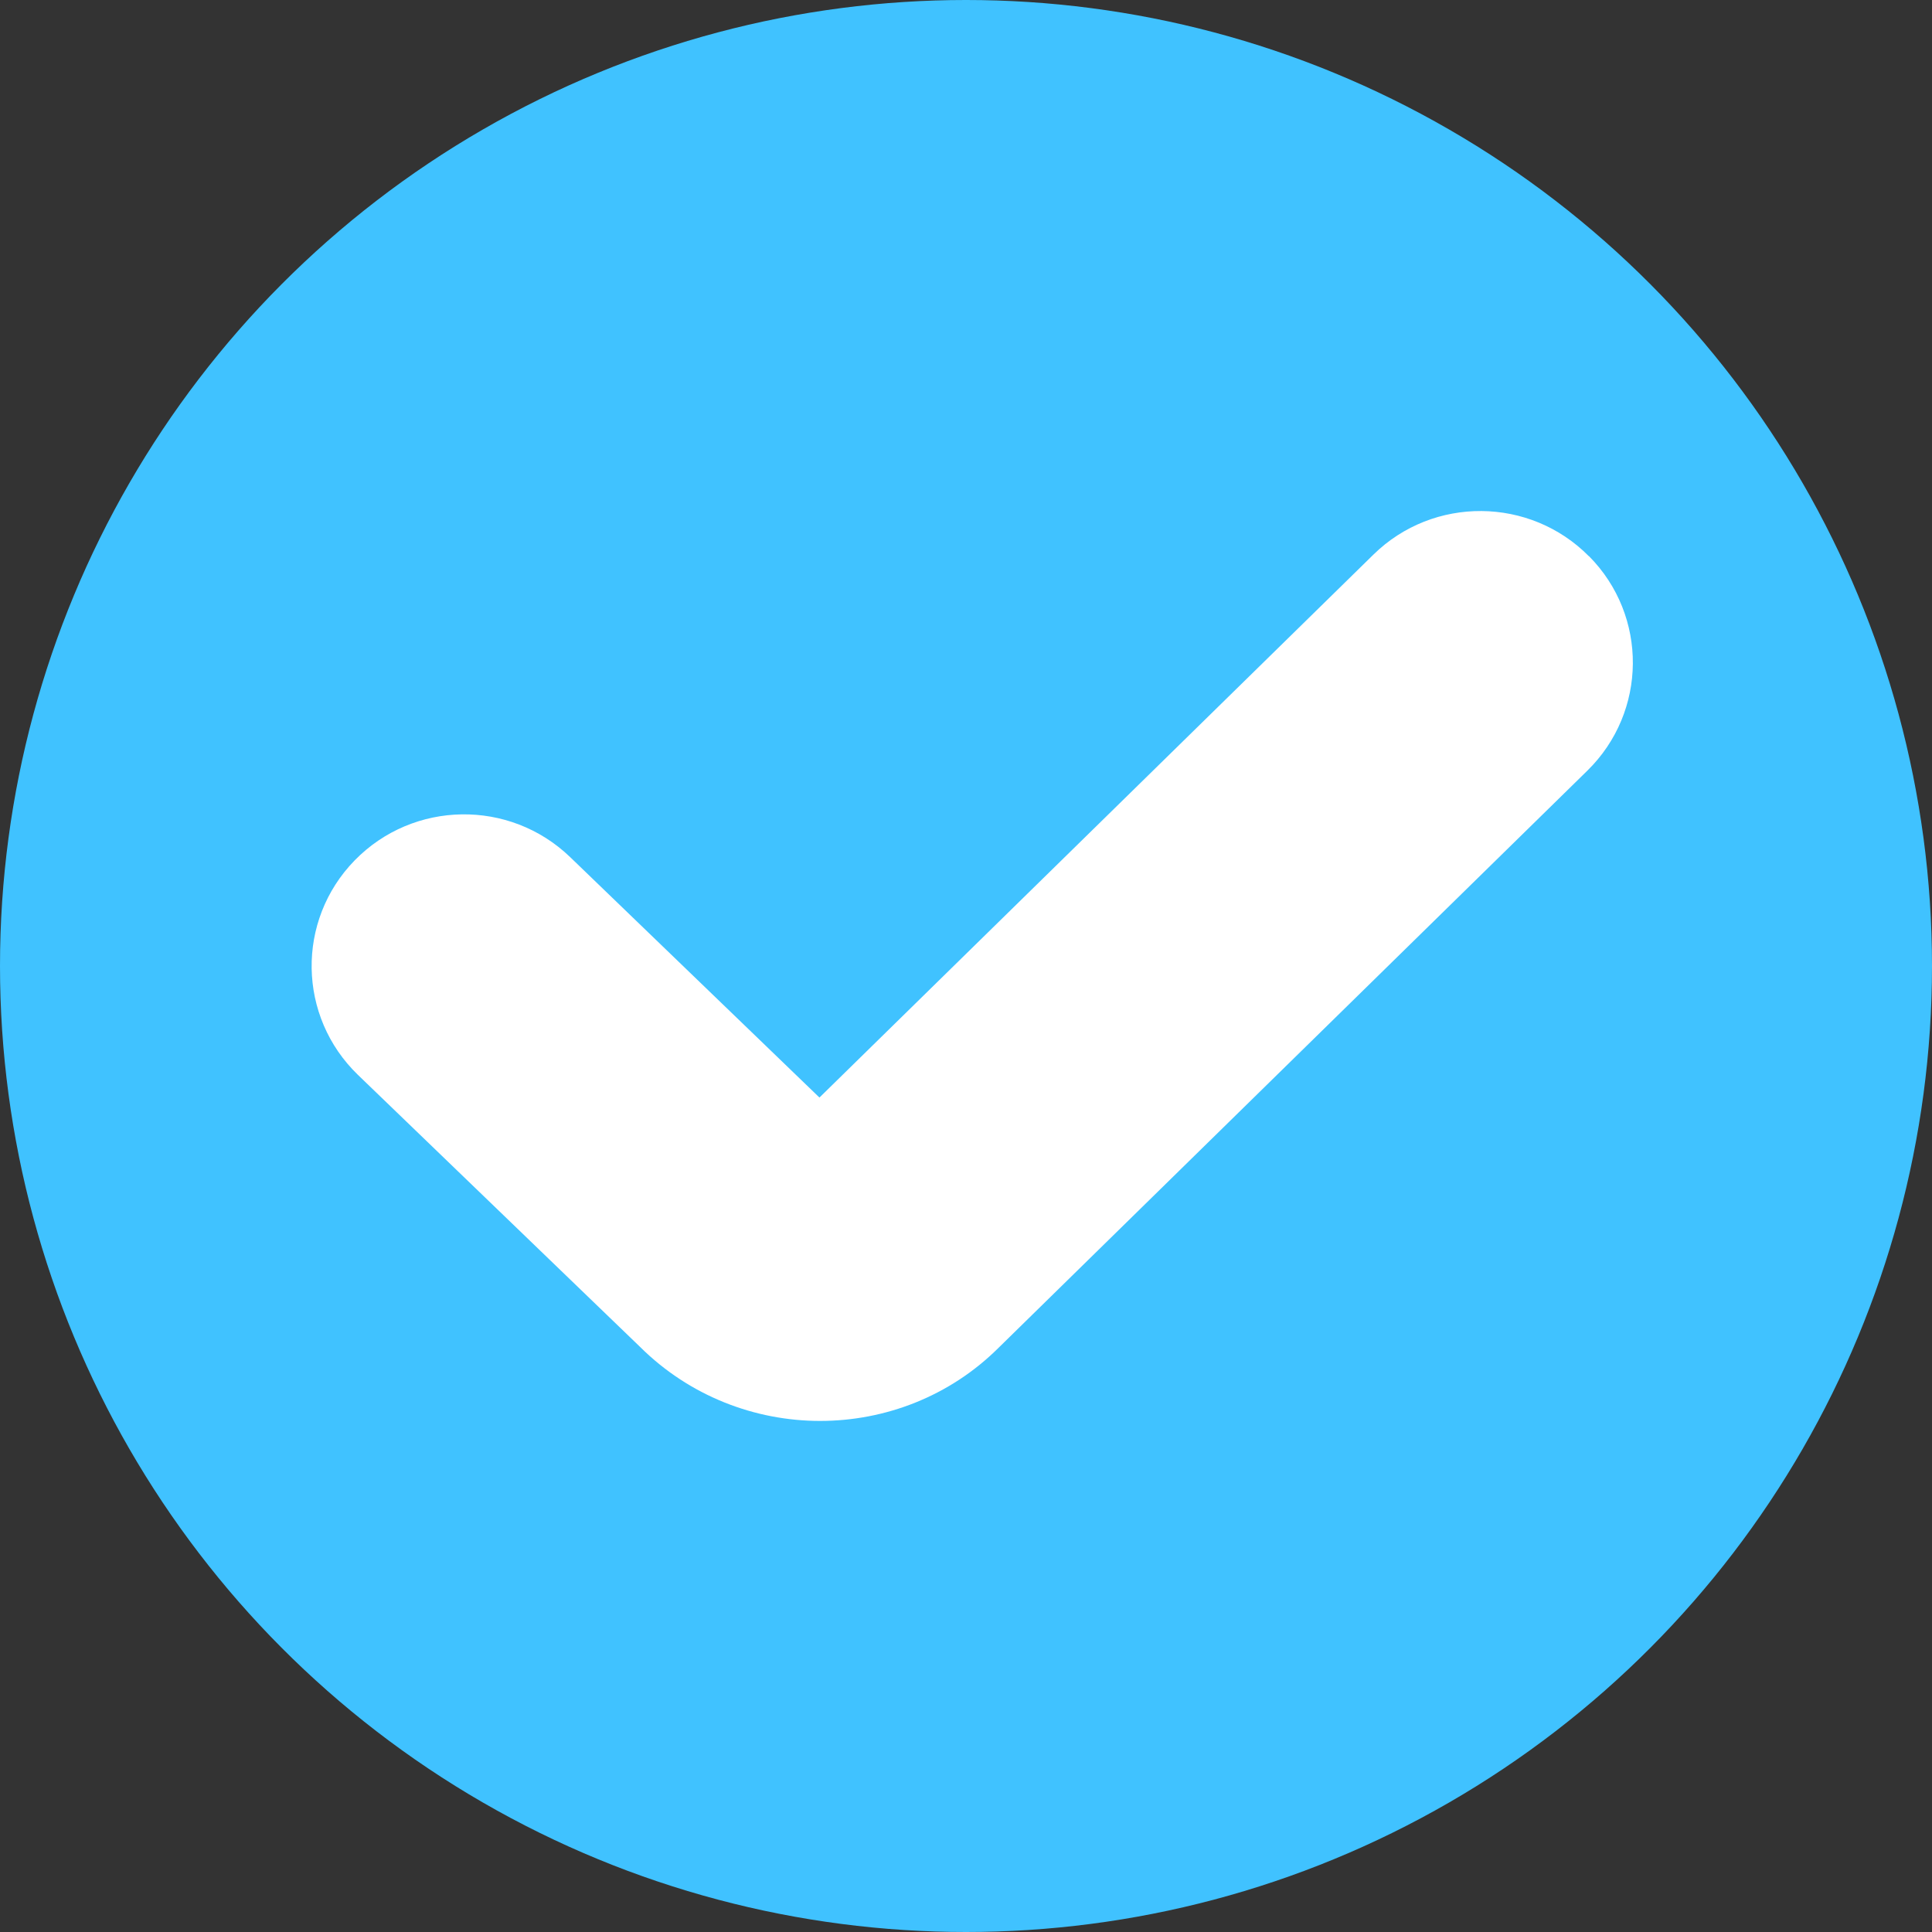
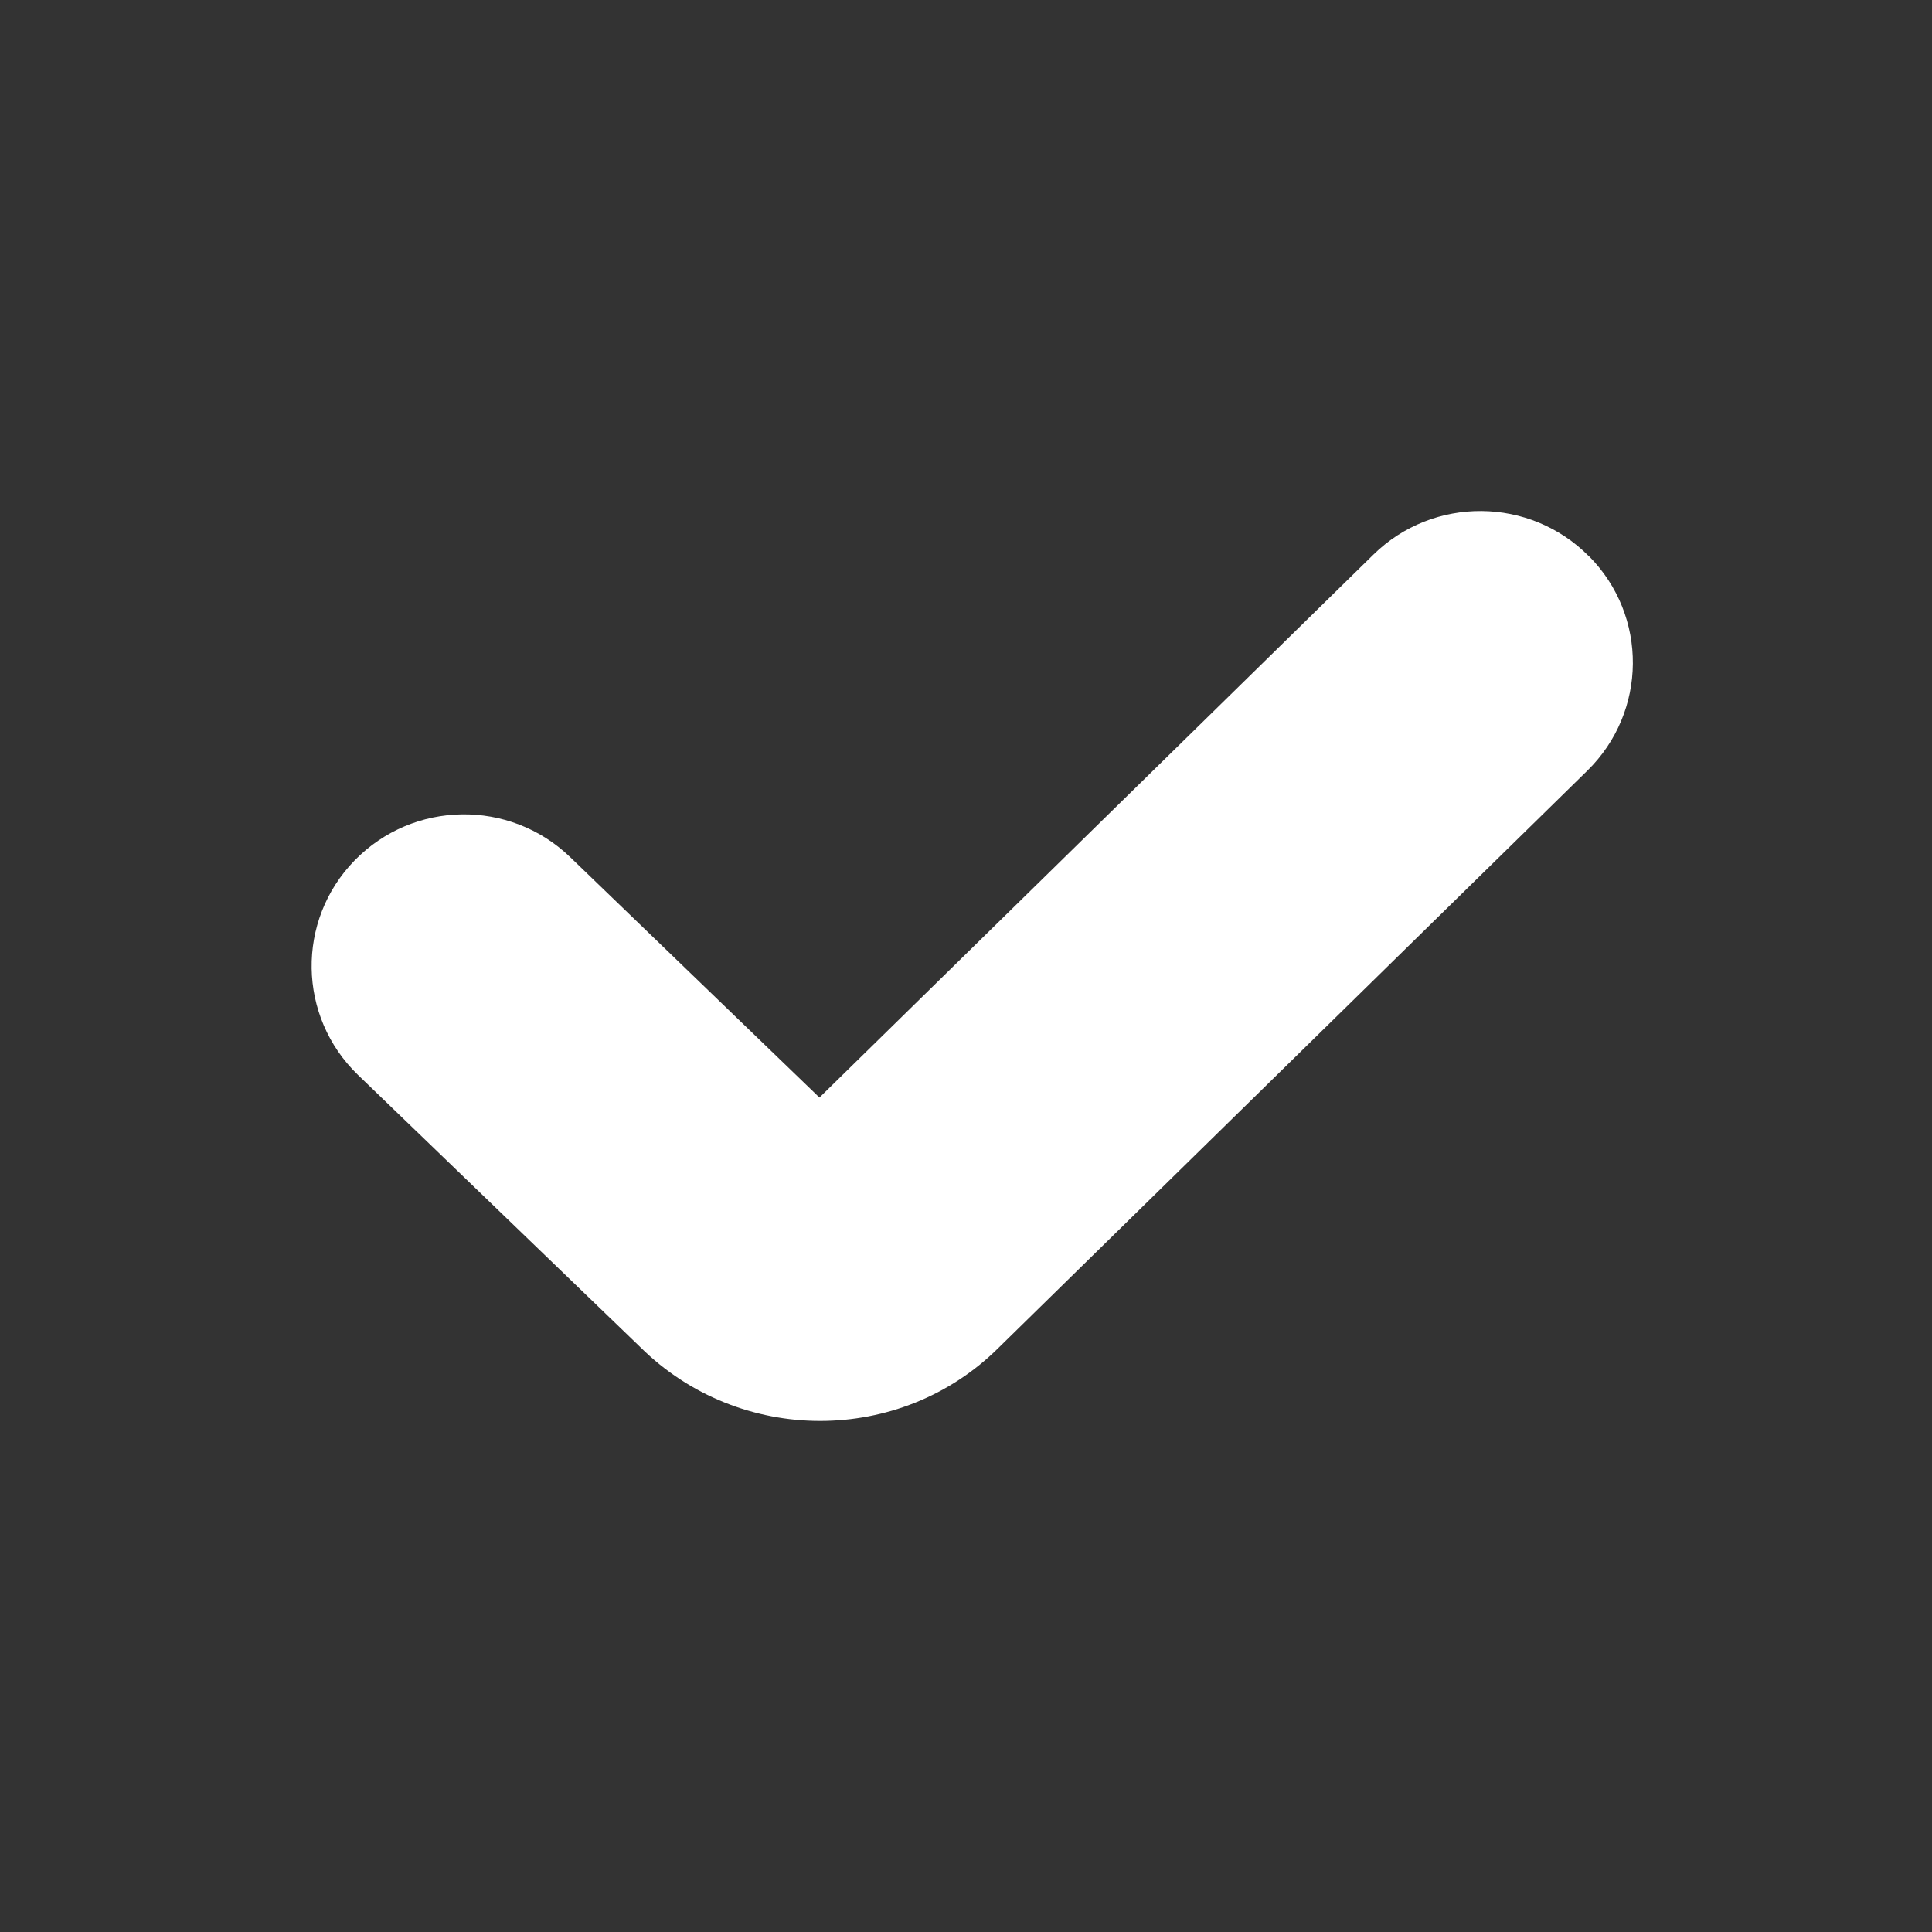
<svg xmlns="http://www.w3.org/2000/svg" fill="none" viewBox="0 0 34 34" height="34" width="34">
  <rect x="0" y="0" width="34" height="34" fill="#333333" stroke="none" />
-   <circle fill="#40C2FF" r="17" cy="17" cx="17" />
  <path fill="white" d="M27.964 9.788C29.005 10.838 28.99 12.528 27.935 13.562L17.574 23.718C16.712 24.576 15.573 25.006 14.432 25.006C13.291 25.006 12.139 24.572 11.265 23.704L6.3 18.917C5.236 17.89 5.209 16.201 6.241 15.142C7.274 14.083 8.97 14.059 10.034 15.084L14.421 19.315L24.169 9.761C25.224 8.725 26.926 8.741 27.962 9.789L27.964 9.788Z" />
</svg>